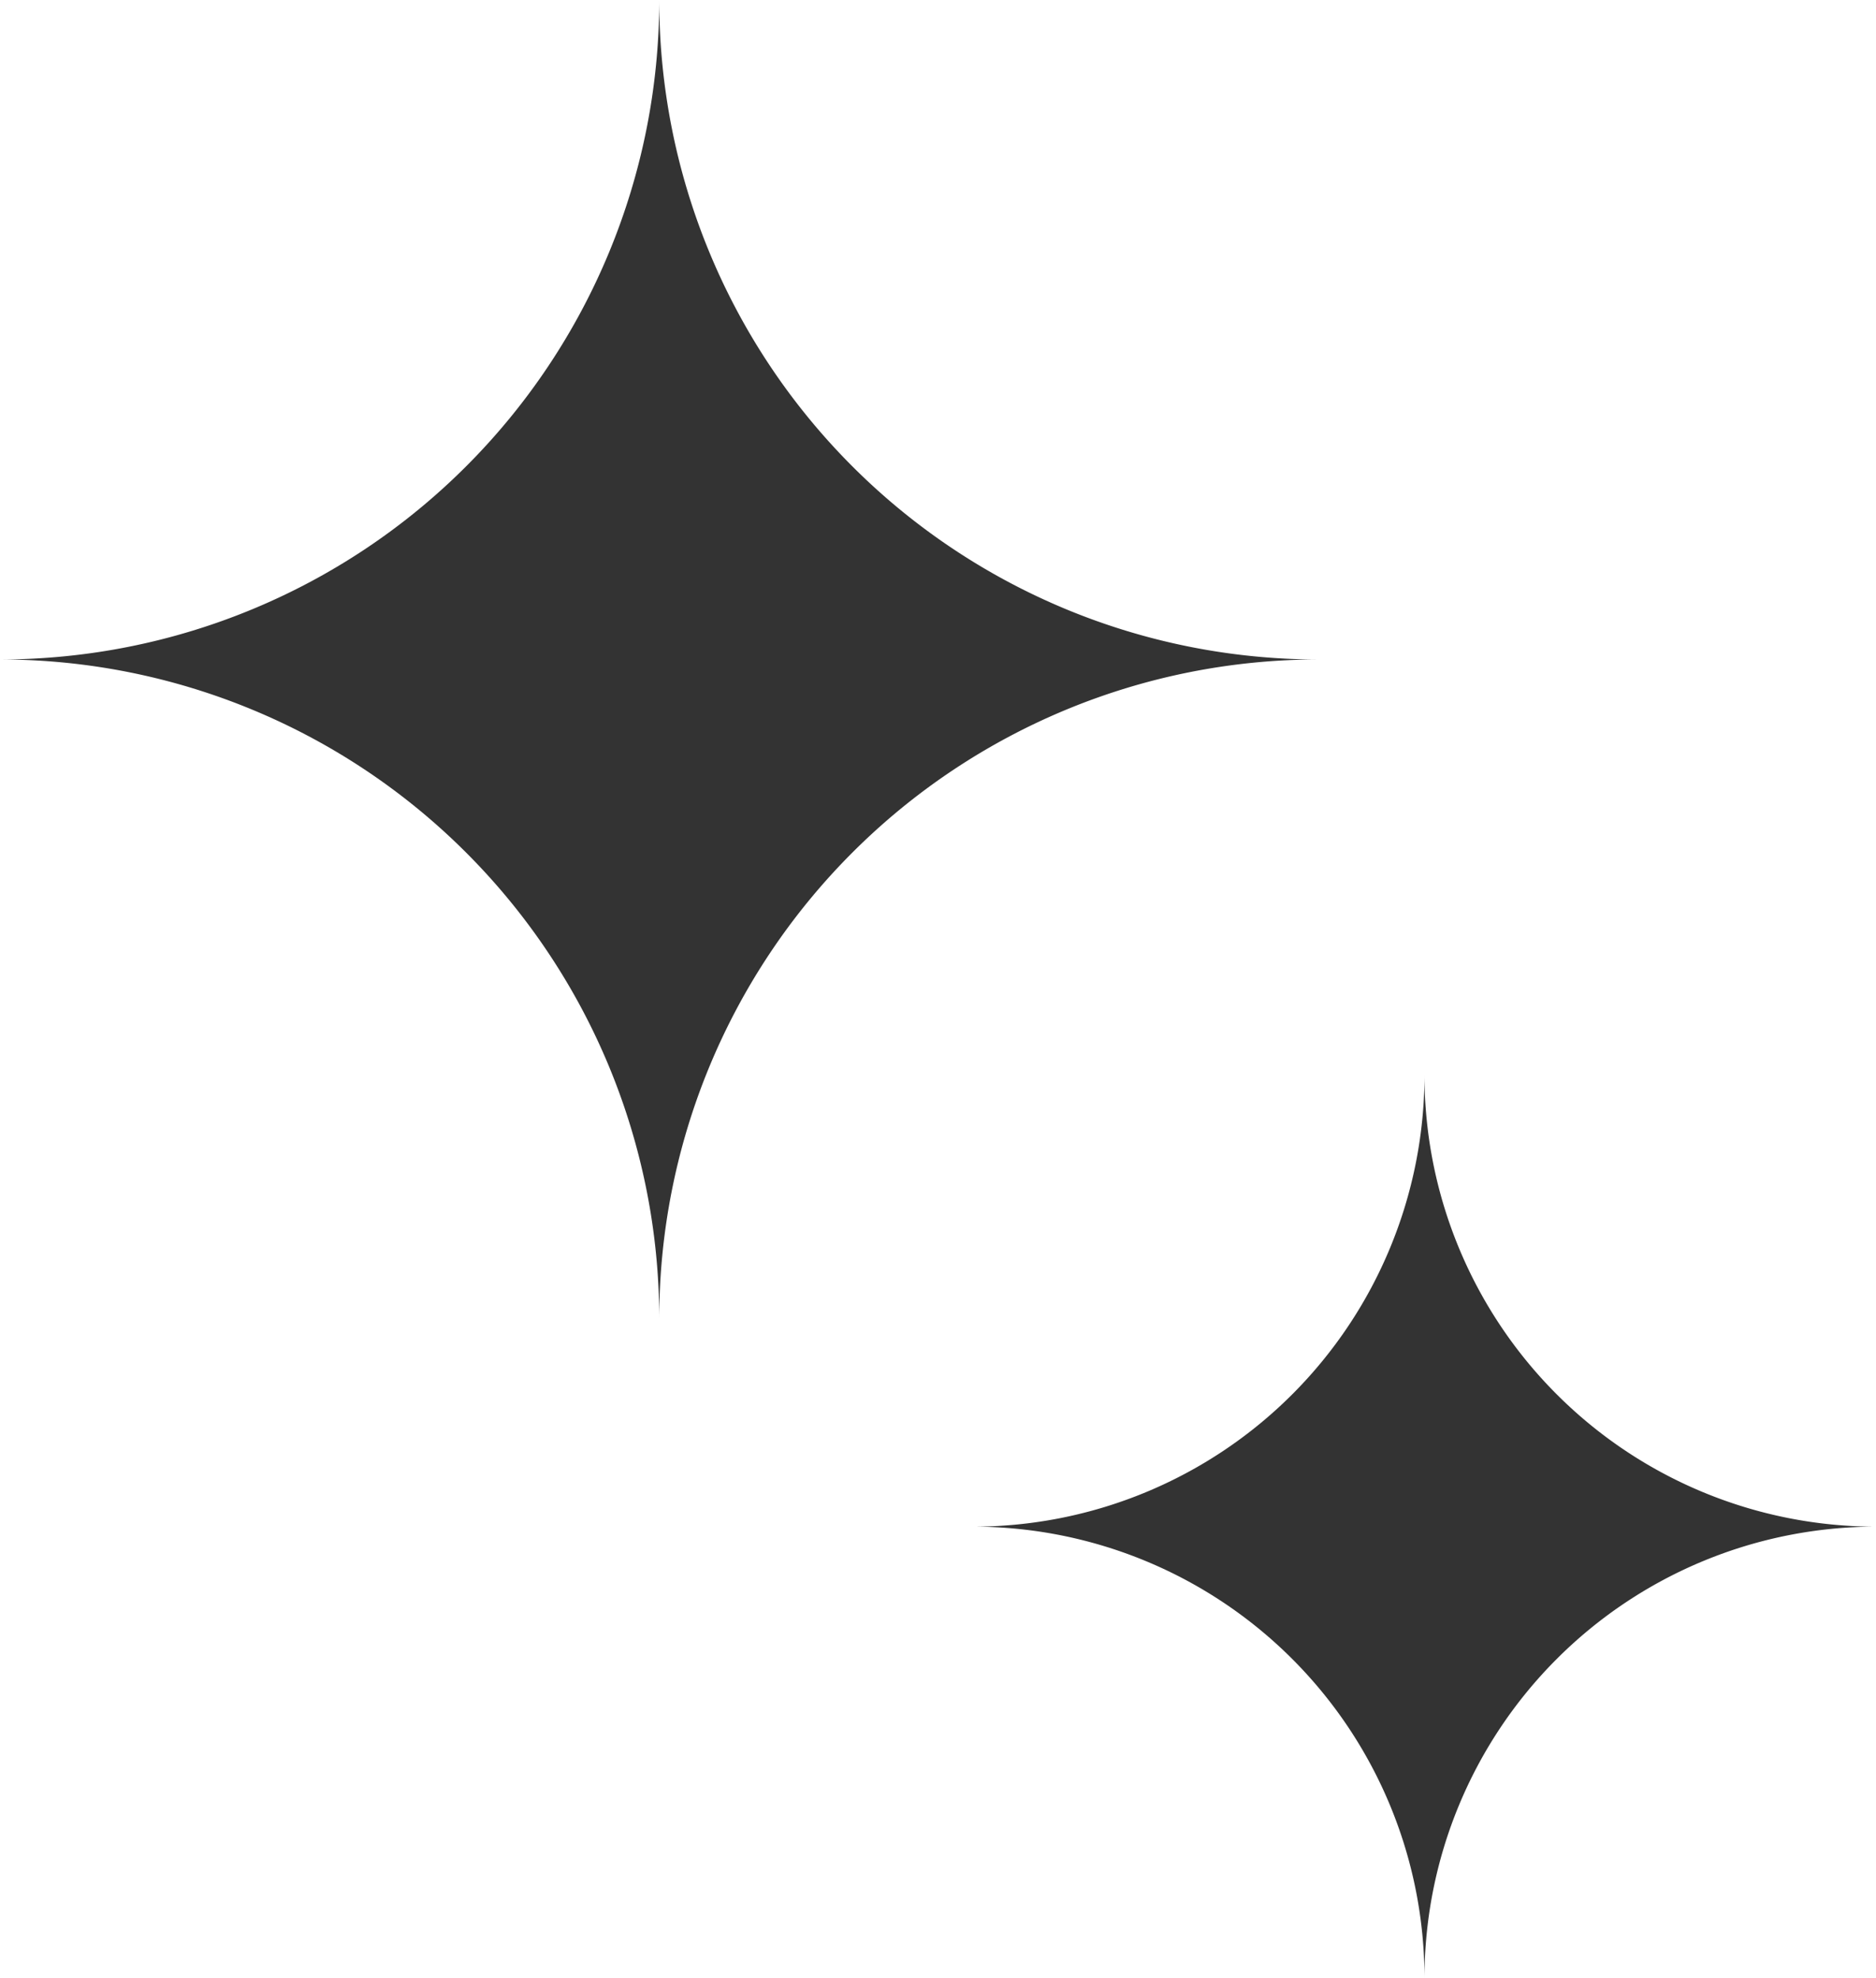
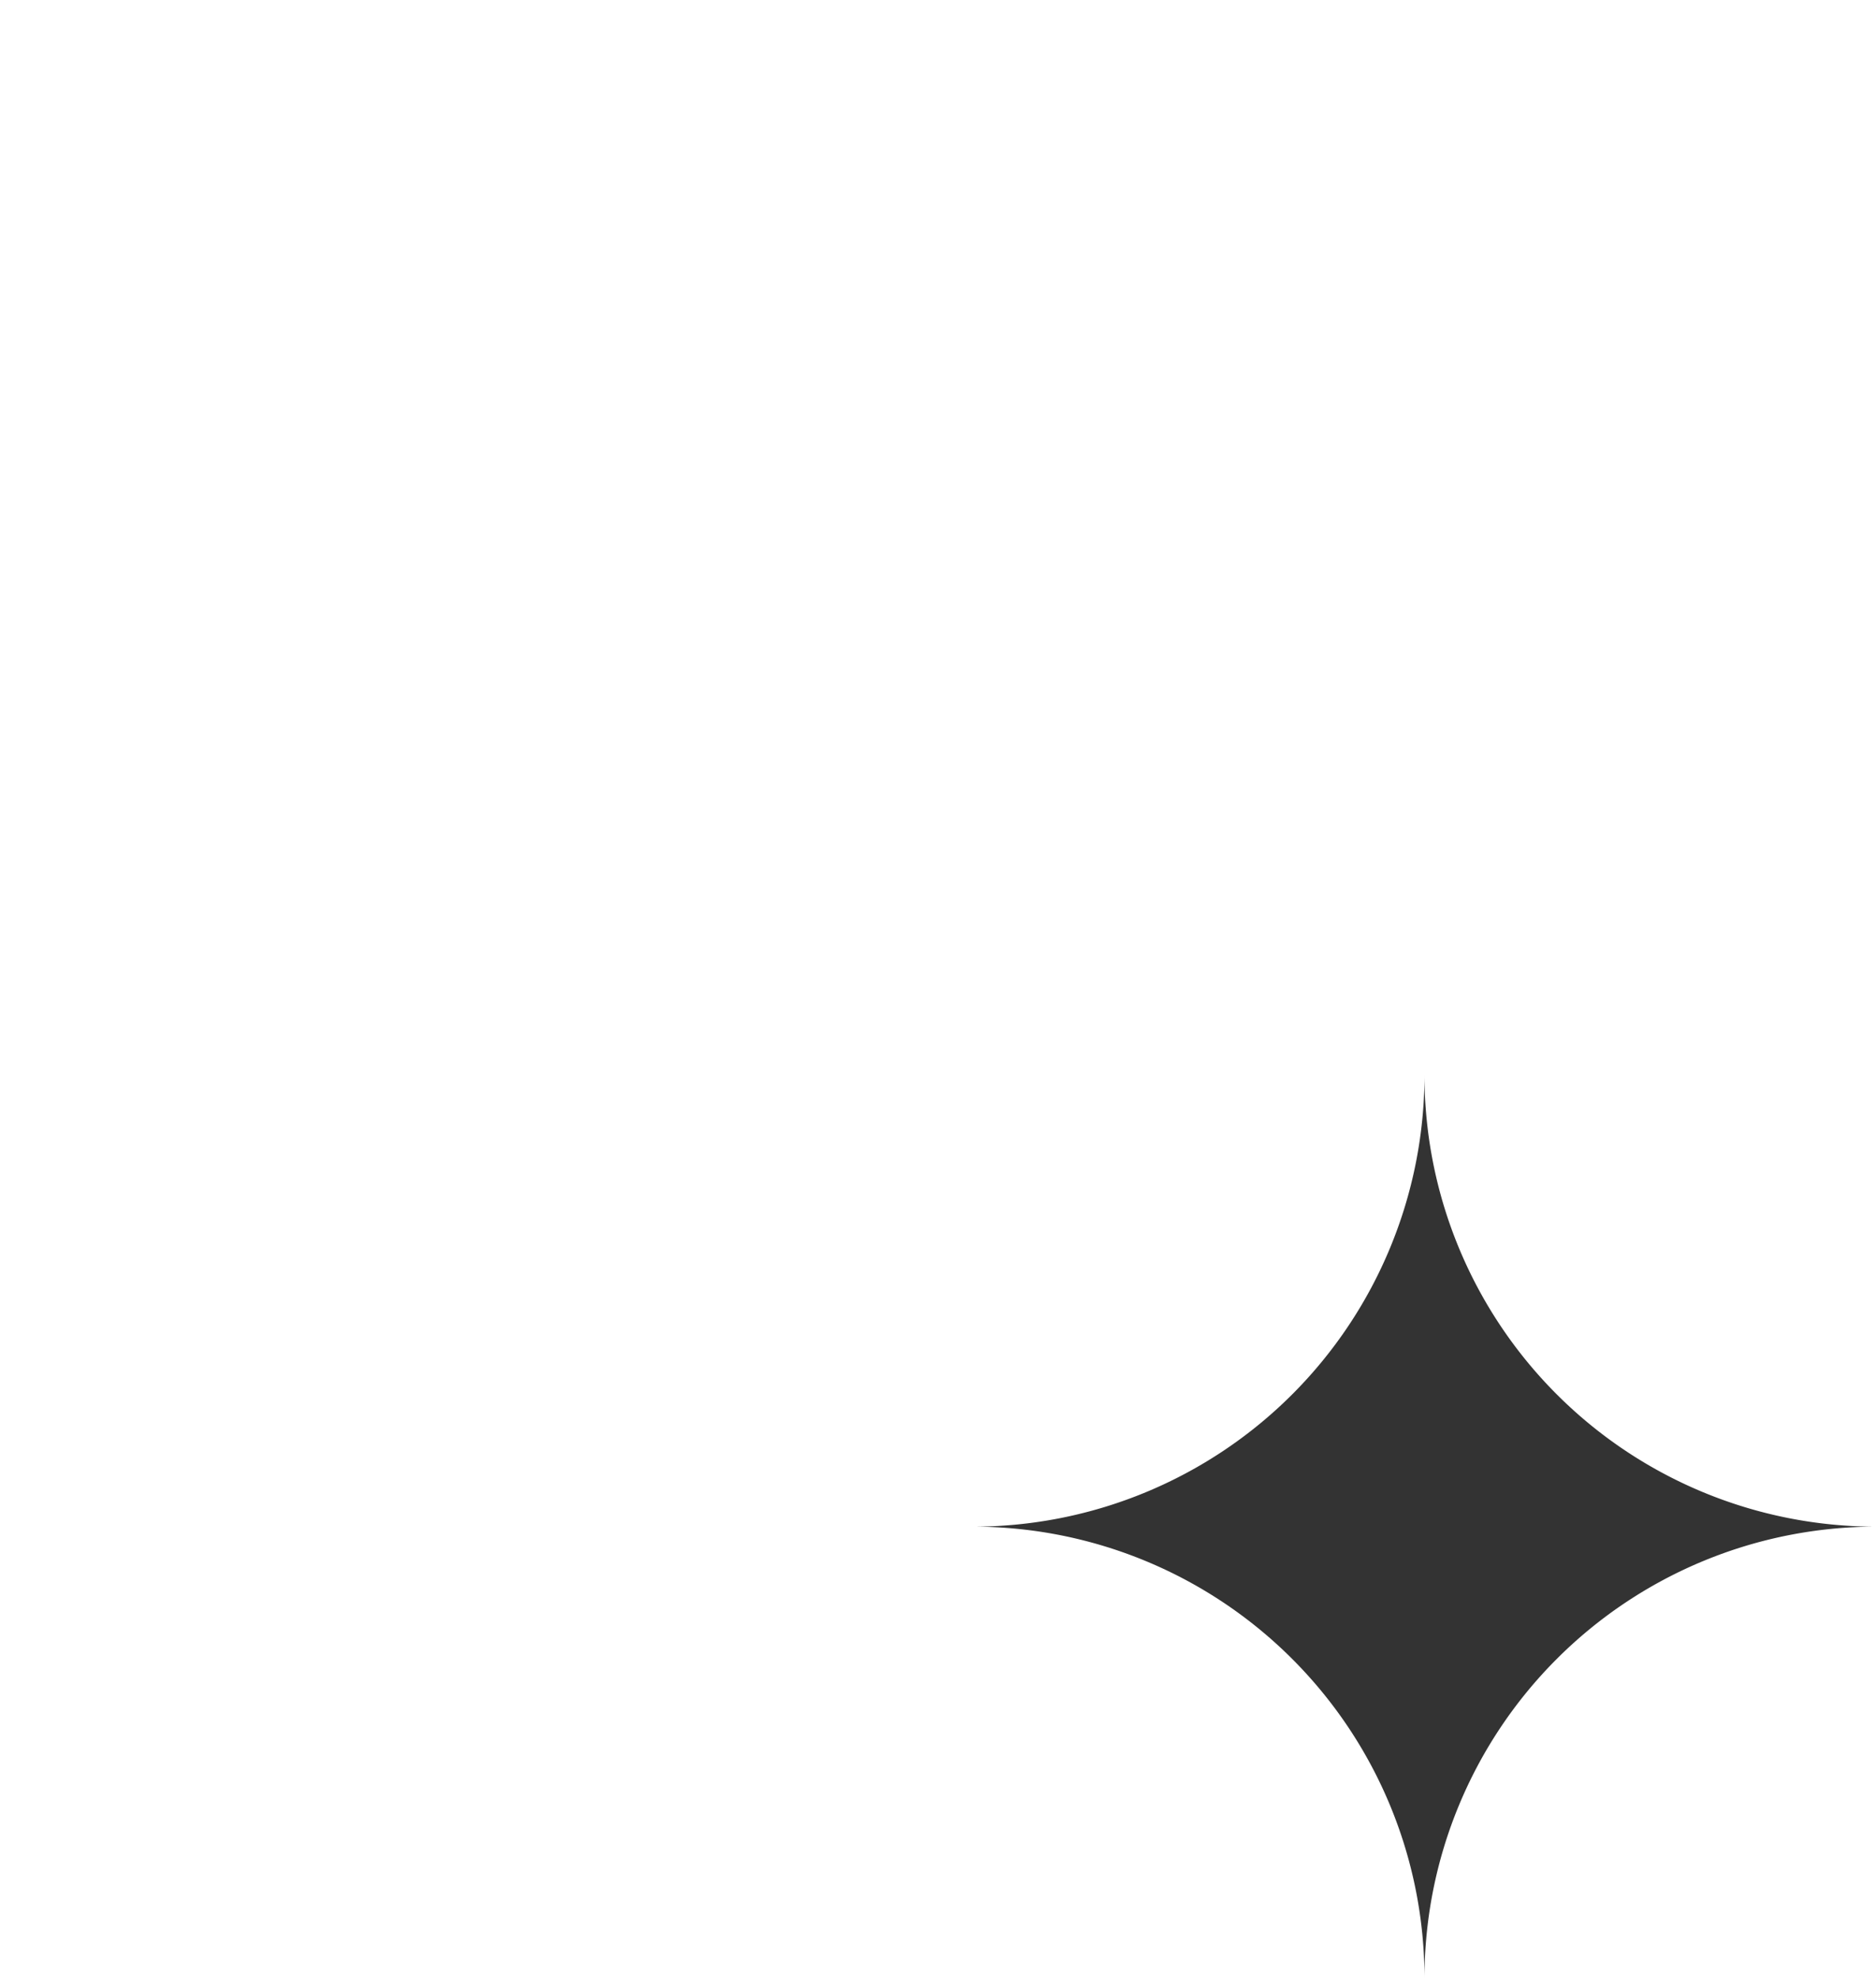
<svg xmlns="http://www.w3.org/2000/svg" width="48.01" height="50.612" viewBox="0 0 48.01 50.612">
  <g id="header_star01" transform="translate(-14.359 -16)">
-     <path id="パス_39256" data-name="パス 39256" d="M35.741,18.871A16.871,16.871,0,0,1,18.871,2,16.871,16.871,0,0,1,2,18.871,16.871,16.871,0,0,1,18.871,35.741,16.871,16.871,0,0,1,35.741,18.871Z" transform="translate(12.359 14)" fill="#333" />
    <path id="パス_39257" data-name="パス 39257" d="M25.112,13.556A11.556,11.556,0,0,1,13.556,2,11.556,11.556,0,0,1,2,13.556,11.556,11.556,0,0,1,13.556,25.112,11.556,11.556,0,0,1,25.112,13.556Z" transform="translate(37.258 41.5)" fill="#333" />
  </g>
</svg>